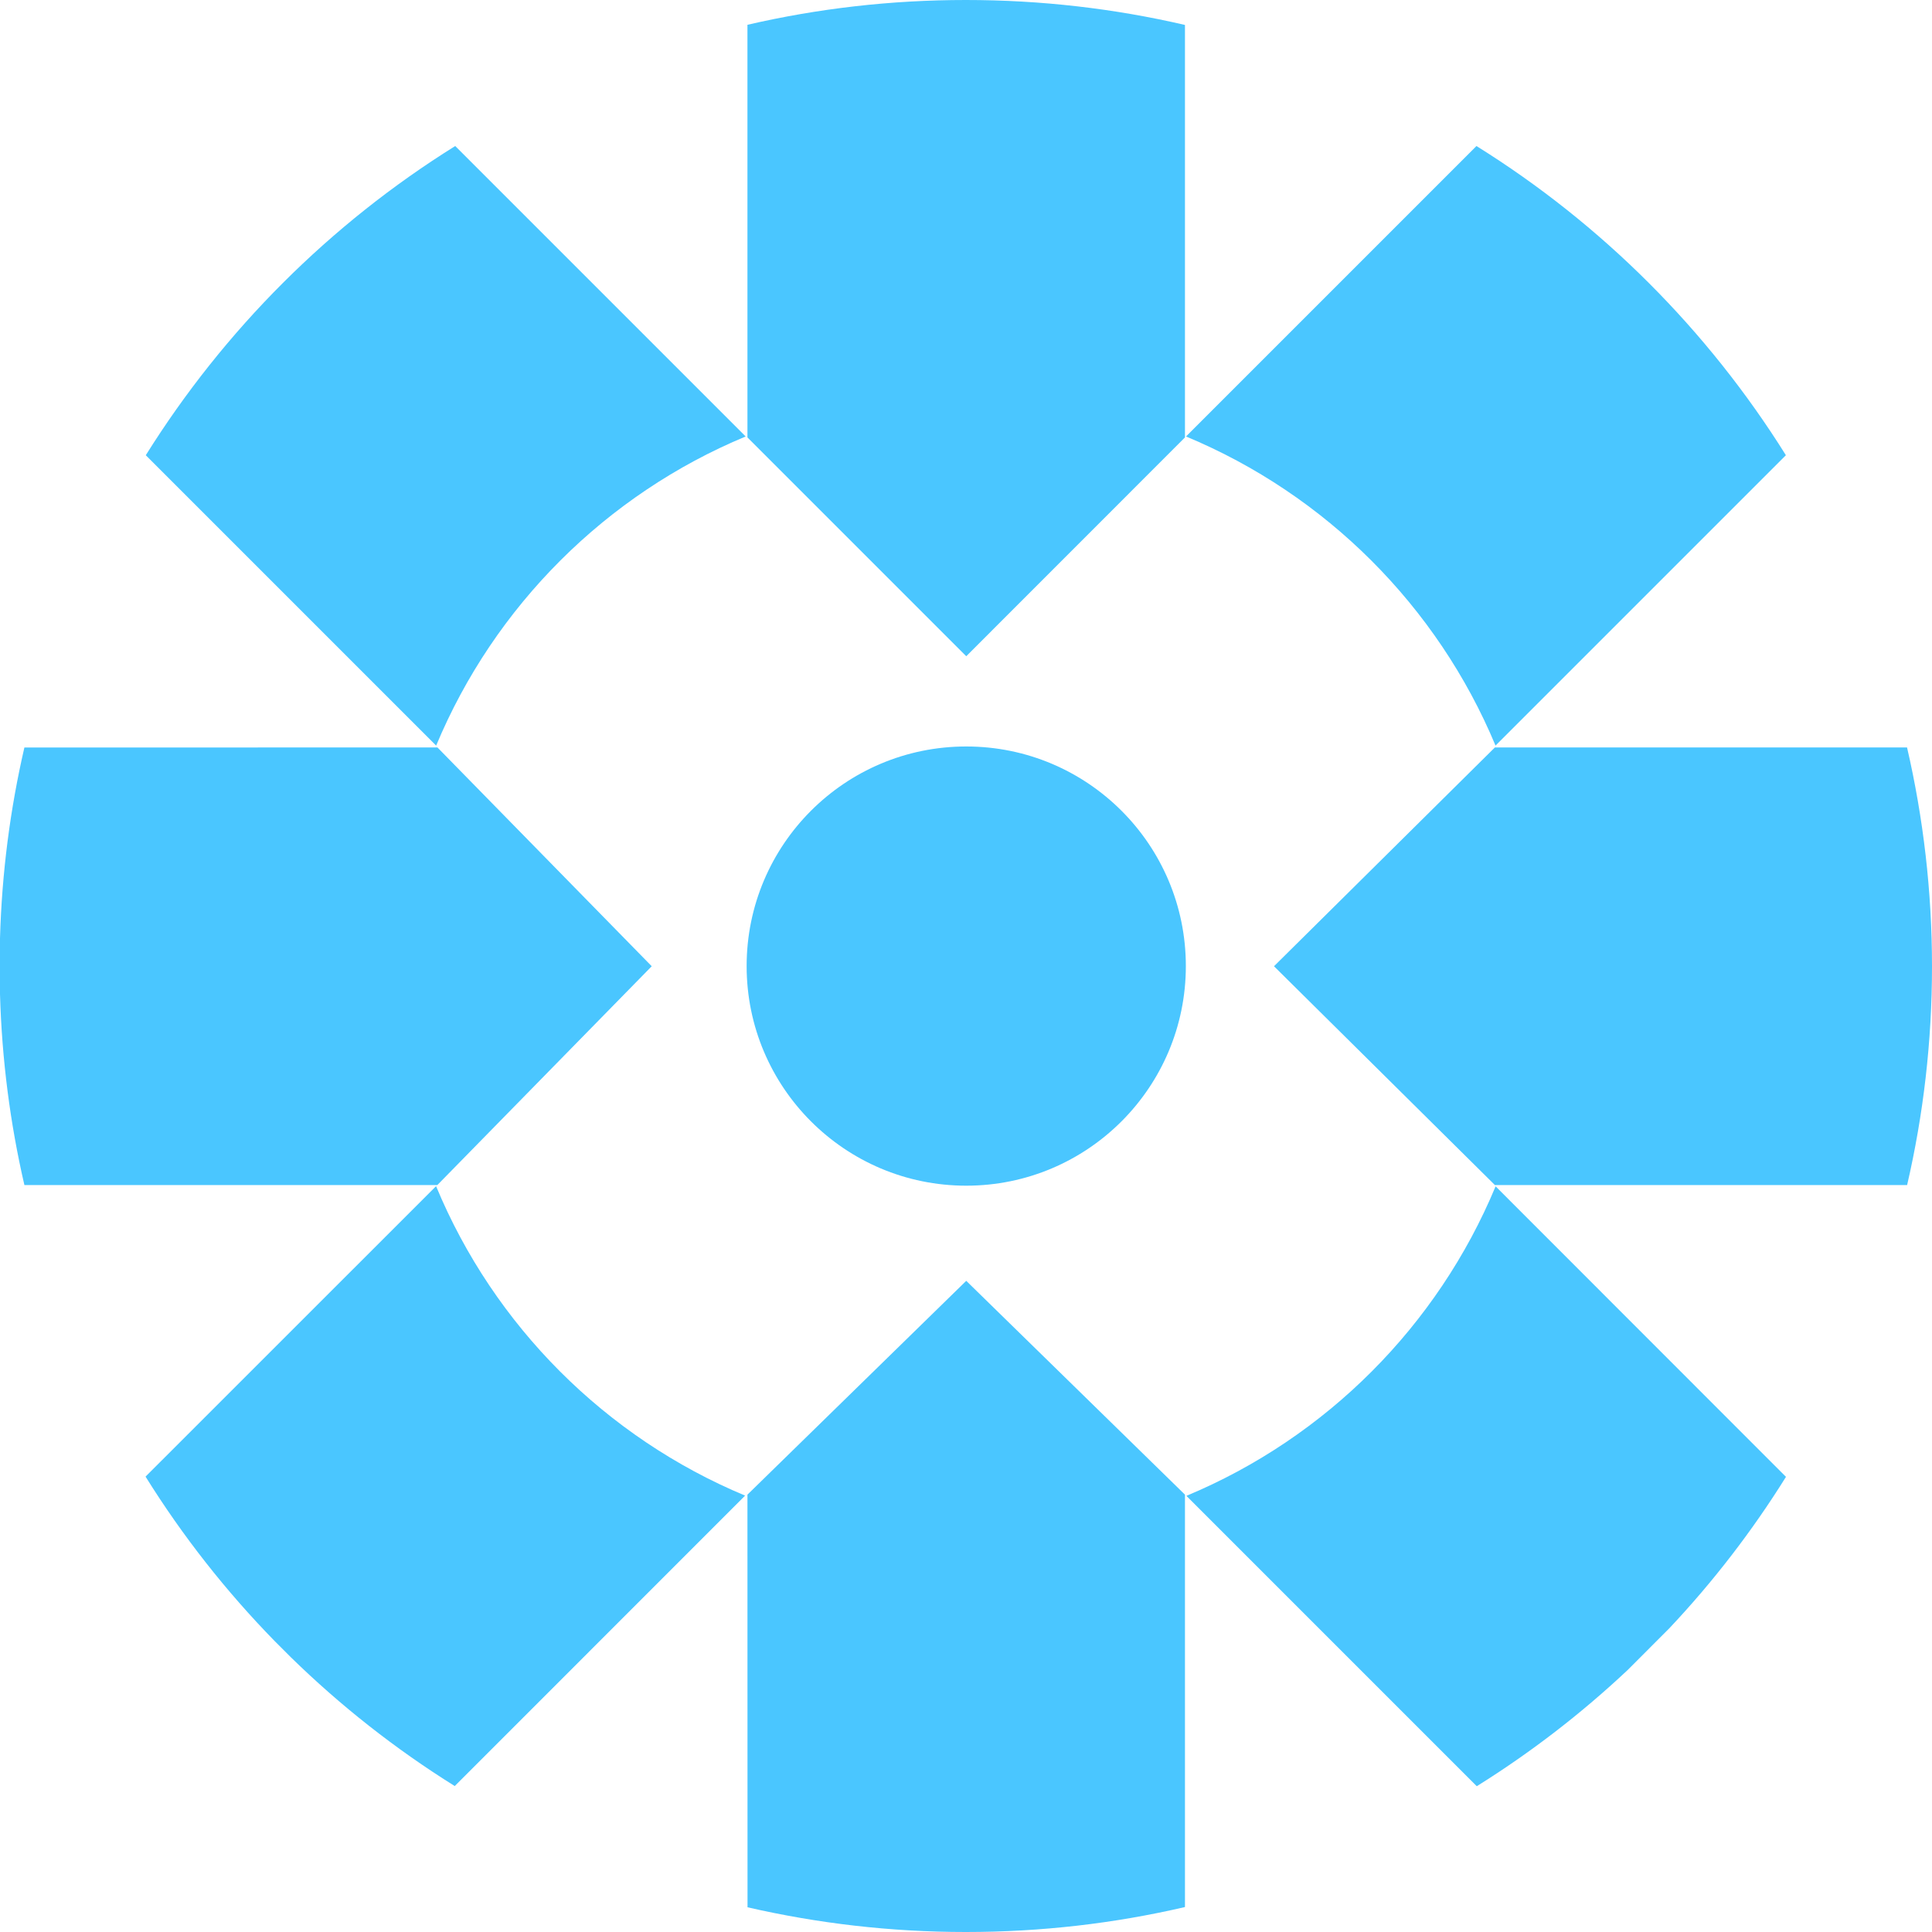
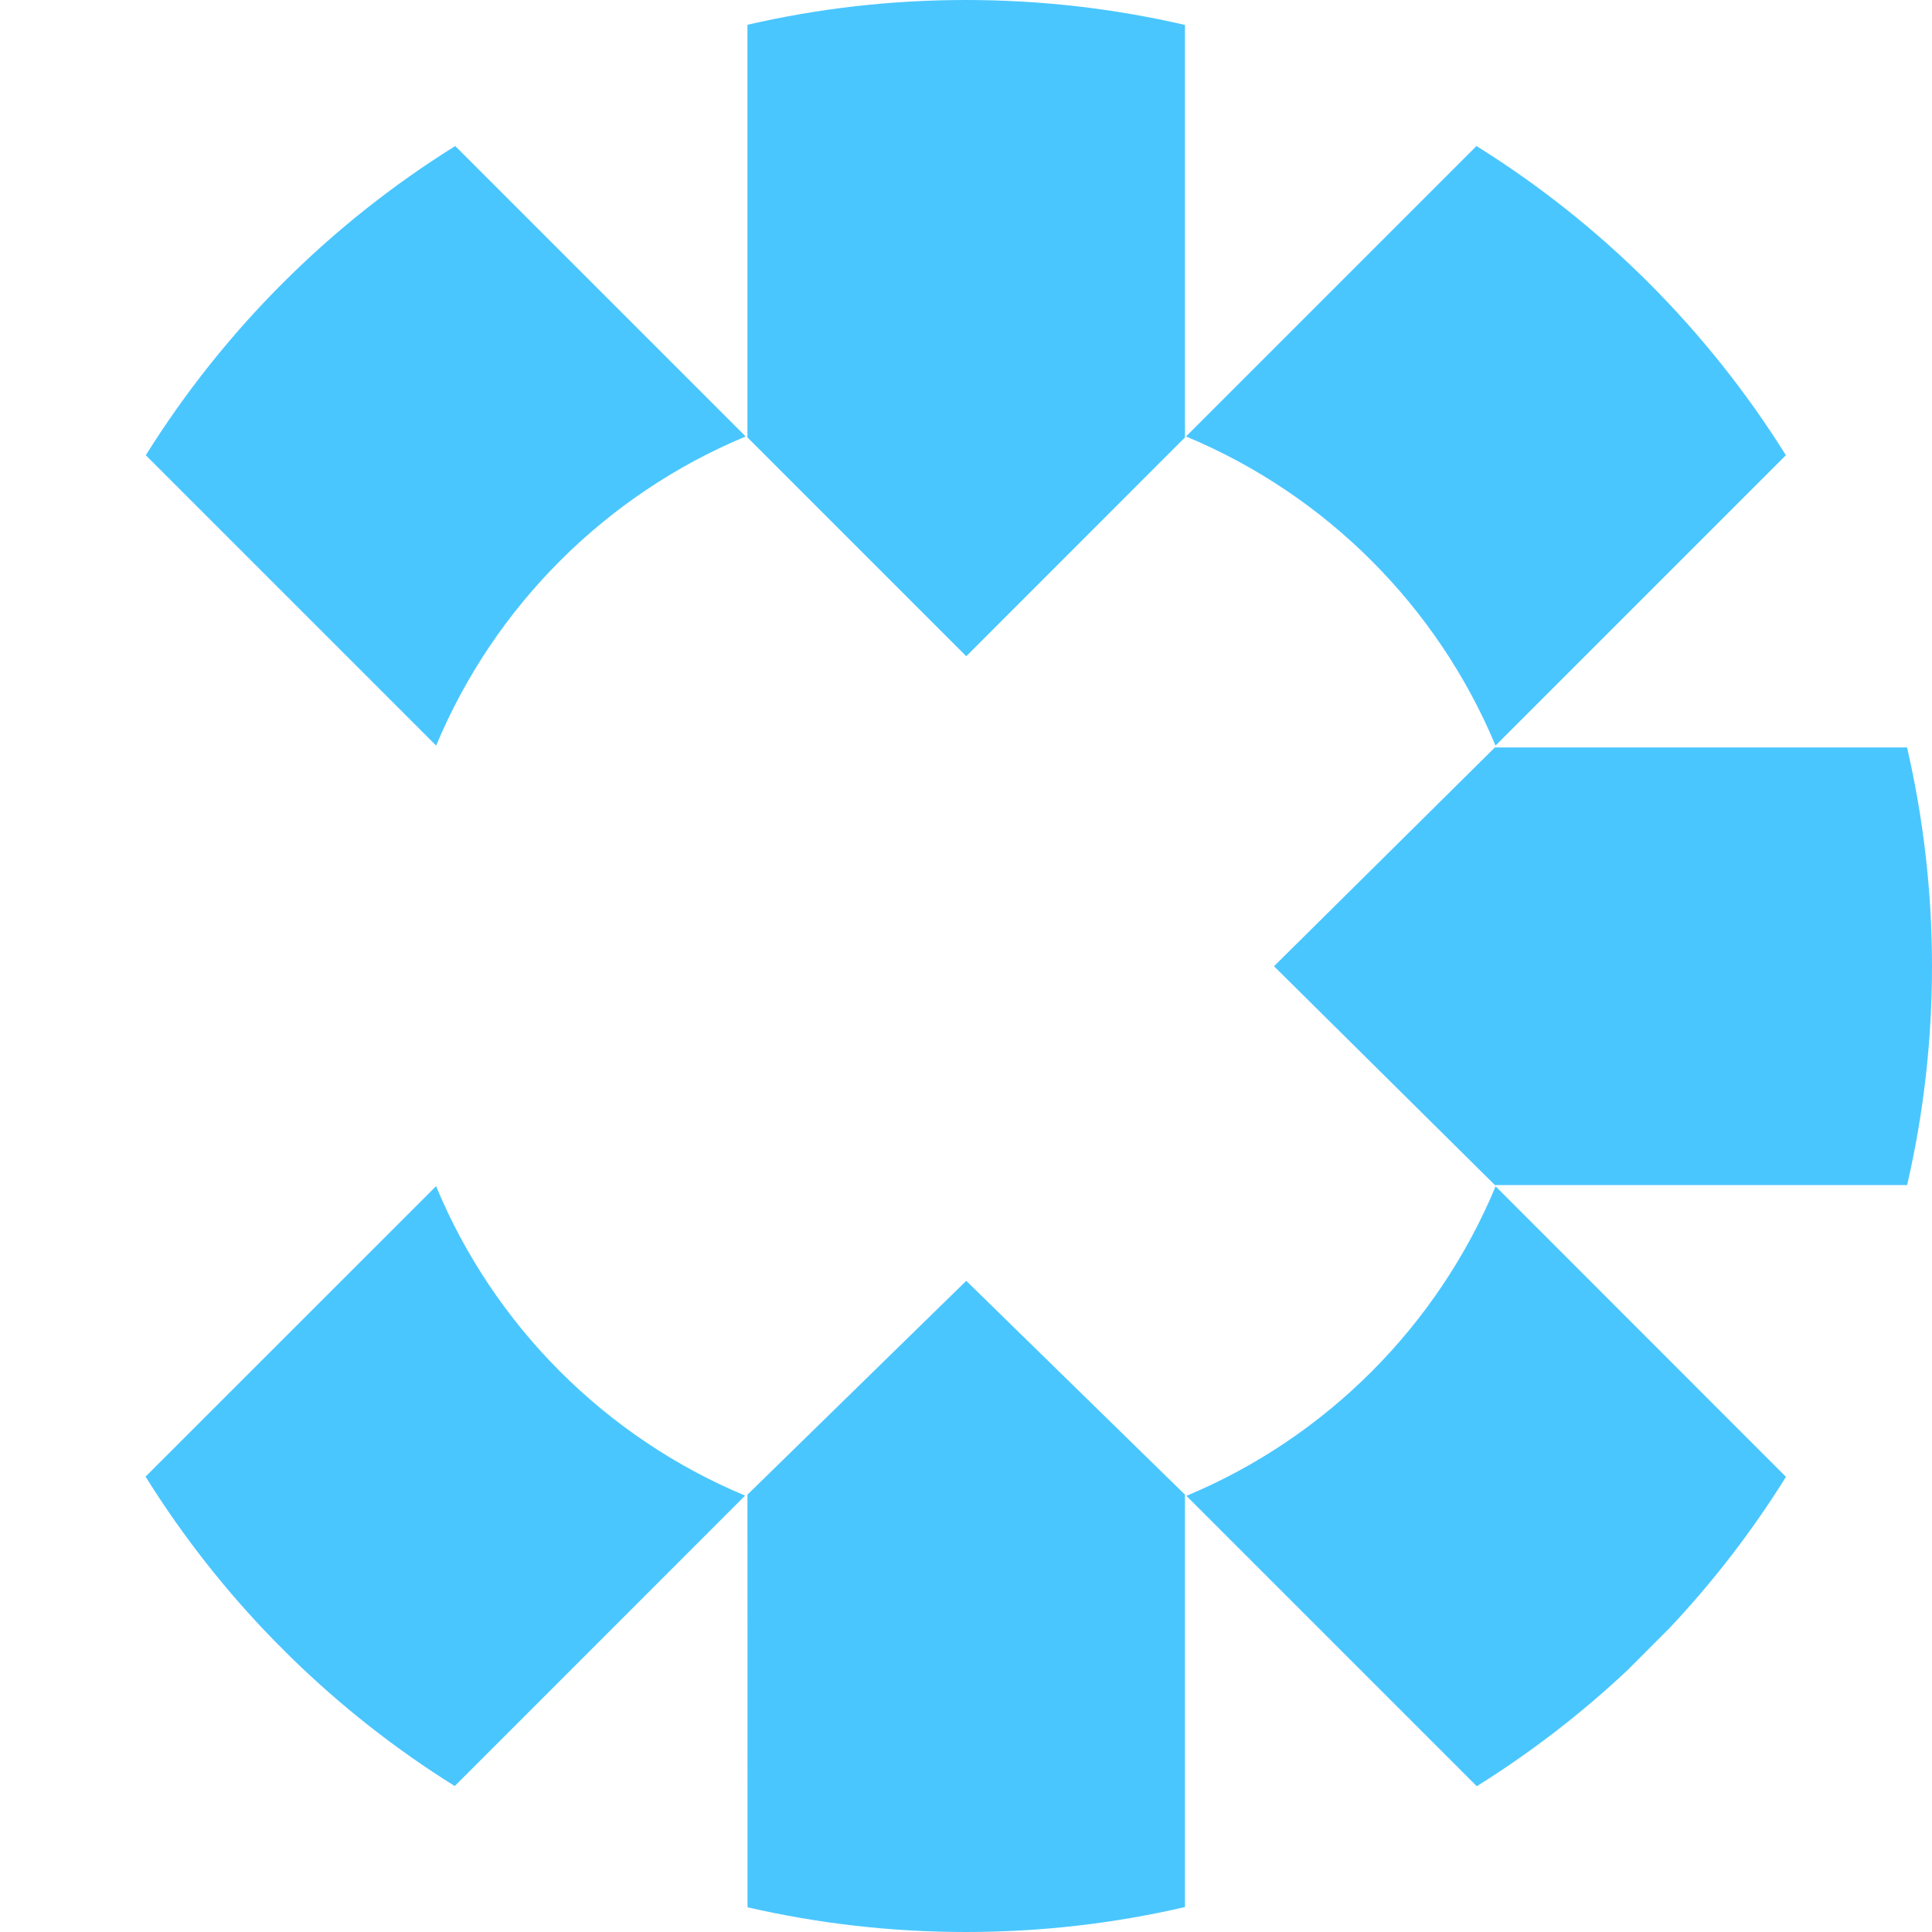
<svg xmlns="http://www.w3.org/2000/svg" width="24" height="24" viewBox="0 0 24 24" fill="none">
-   <path d="M12.003 14.729C13.51 14.729 14.731 13.507 14.731 12.001C14.731 10.494 13.51 9.273 12.003 9.273C10.496 9.273 9.275 10.494 9.275 12.001C9.275 13.507 10.496 14.729 12.003 14.729Z" fill="#4AC6FF" />
  <path d="M12.003 8.152L14.72 5.434V0.31C13.846 0.107 12.935 0 11.999 0C11.063 0 10.158 0.106 9.285 0.308V5.434L12.003 8.152Z" fill="#4AC6FF" />
  <path d="M12.003 15.911L9.285 18.567L9.286 23.693C10.157 23.893 11.063 24 11.995 24H12C12.936 24 13.847 23.893 14.72 23.69V18.567L12.003 15.911Z" fill="#4AC6FF" />
  <path d="M23.69 9.285H18.57L15.826 12.003L18.57 14.721H23.691C23.893 13.848 24 12.939 24 12.005C24 11.071 23.892 10.159 23.69 9.285Z" fill="#4AC6FF" />
-   <path d="M8.096 12.003L5.434 9.285L0.303 9.286C0.126 10.051 0.023 10.844 0 11.657V12.349C0.023 13.162 0.126 13.955 0.303 14.721H5.433L8.096 12.003Z" fill="#4AC6FF" />
  <path d="M18.578 9.262L22.185 5.655C21.213 4.1 19.897 2.783 18.341 1.814L14.733 5.422C16.467 6.143 17.855 7.529 18.578 9.262Z" fill="#4AC6FF" />
  <path d="M5.417 14.735L1.808 18.343C2.269 19.083 2.808 19.768 3.414 20.388L3.612 20.586C4.23 21.19 4.912 21.727 5.649 22.187L9.256 18.579C7.523 17.856 6.137 16.47 5.417 14.735Z" fill="#4AC6FF" />
  <path d="M18.579 14.737C17.858 16.471 16.472 17.859 14.738 18.582L18.345 22.189C19.018 21.769 19.647 21.284 20.222 20.743L20.737 20.227C21.28 19.651 21.766 19.02 22.186 18.346L18.579 14.737Z" fill="#4AC6FF" />
  <path d="M9.263 5.422L5.655 1.814C4.099 2.784 2.783 4.1 1.811 5.655L5.418 9.262C6.141 7.529 7.529 6.143 9.263 5.422Z" fill="#4AC6FF" />
</svg>